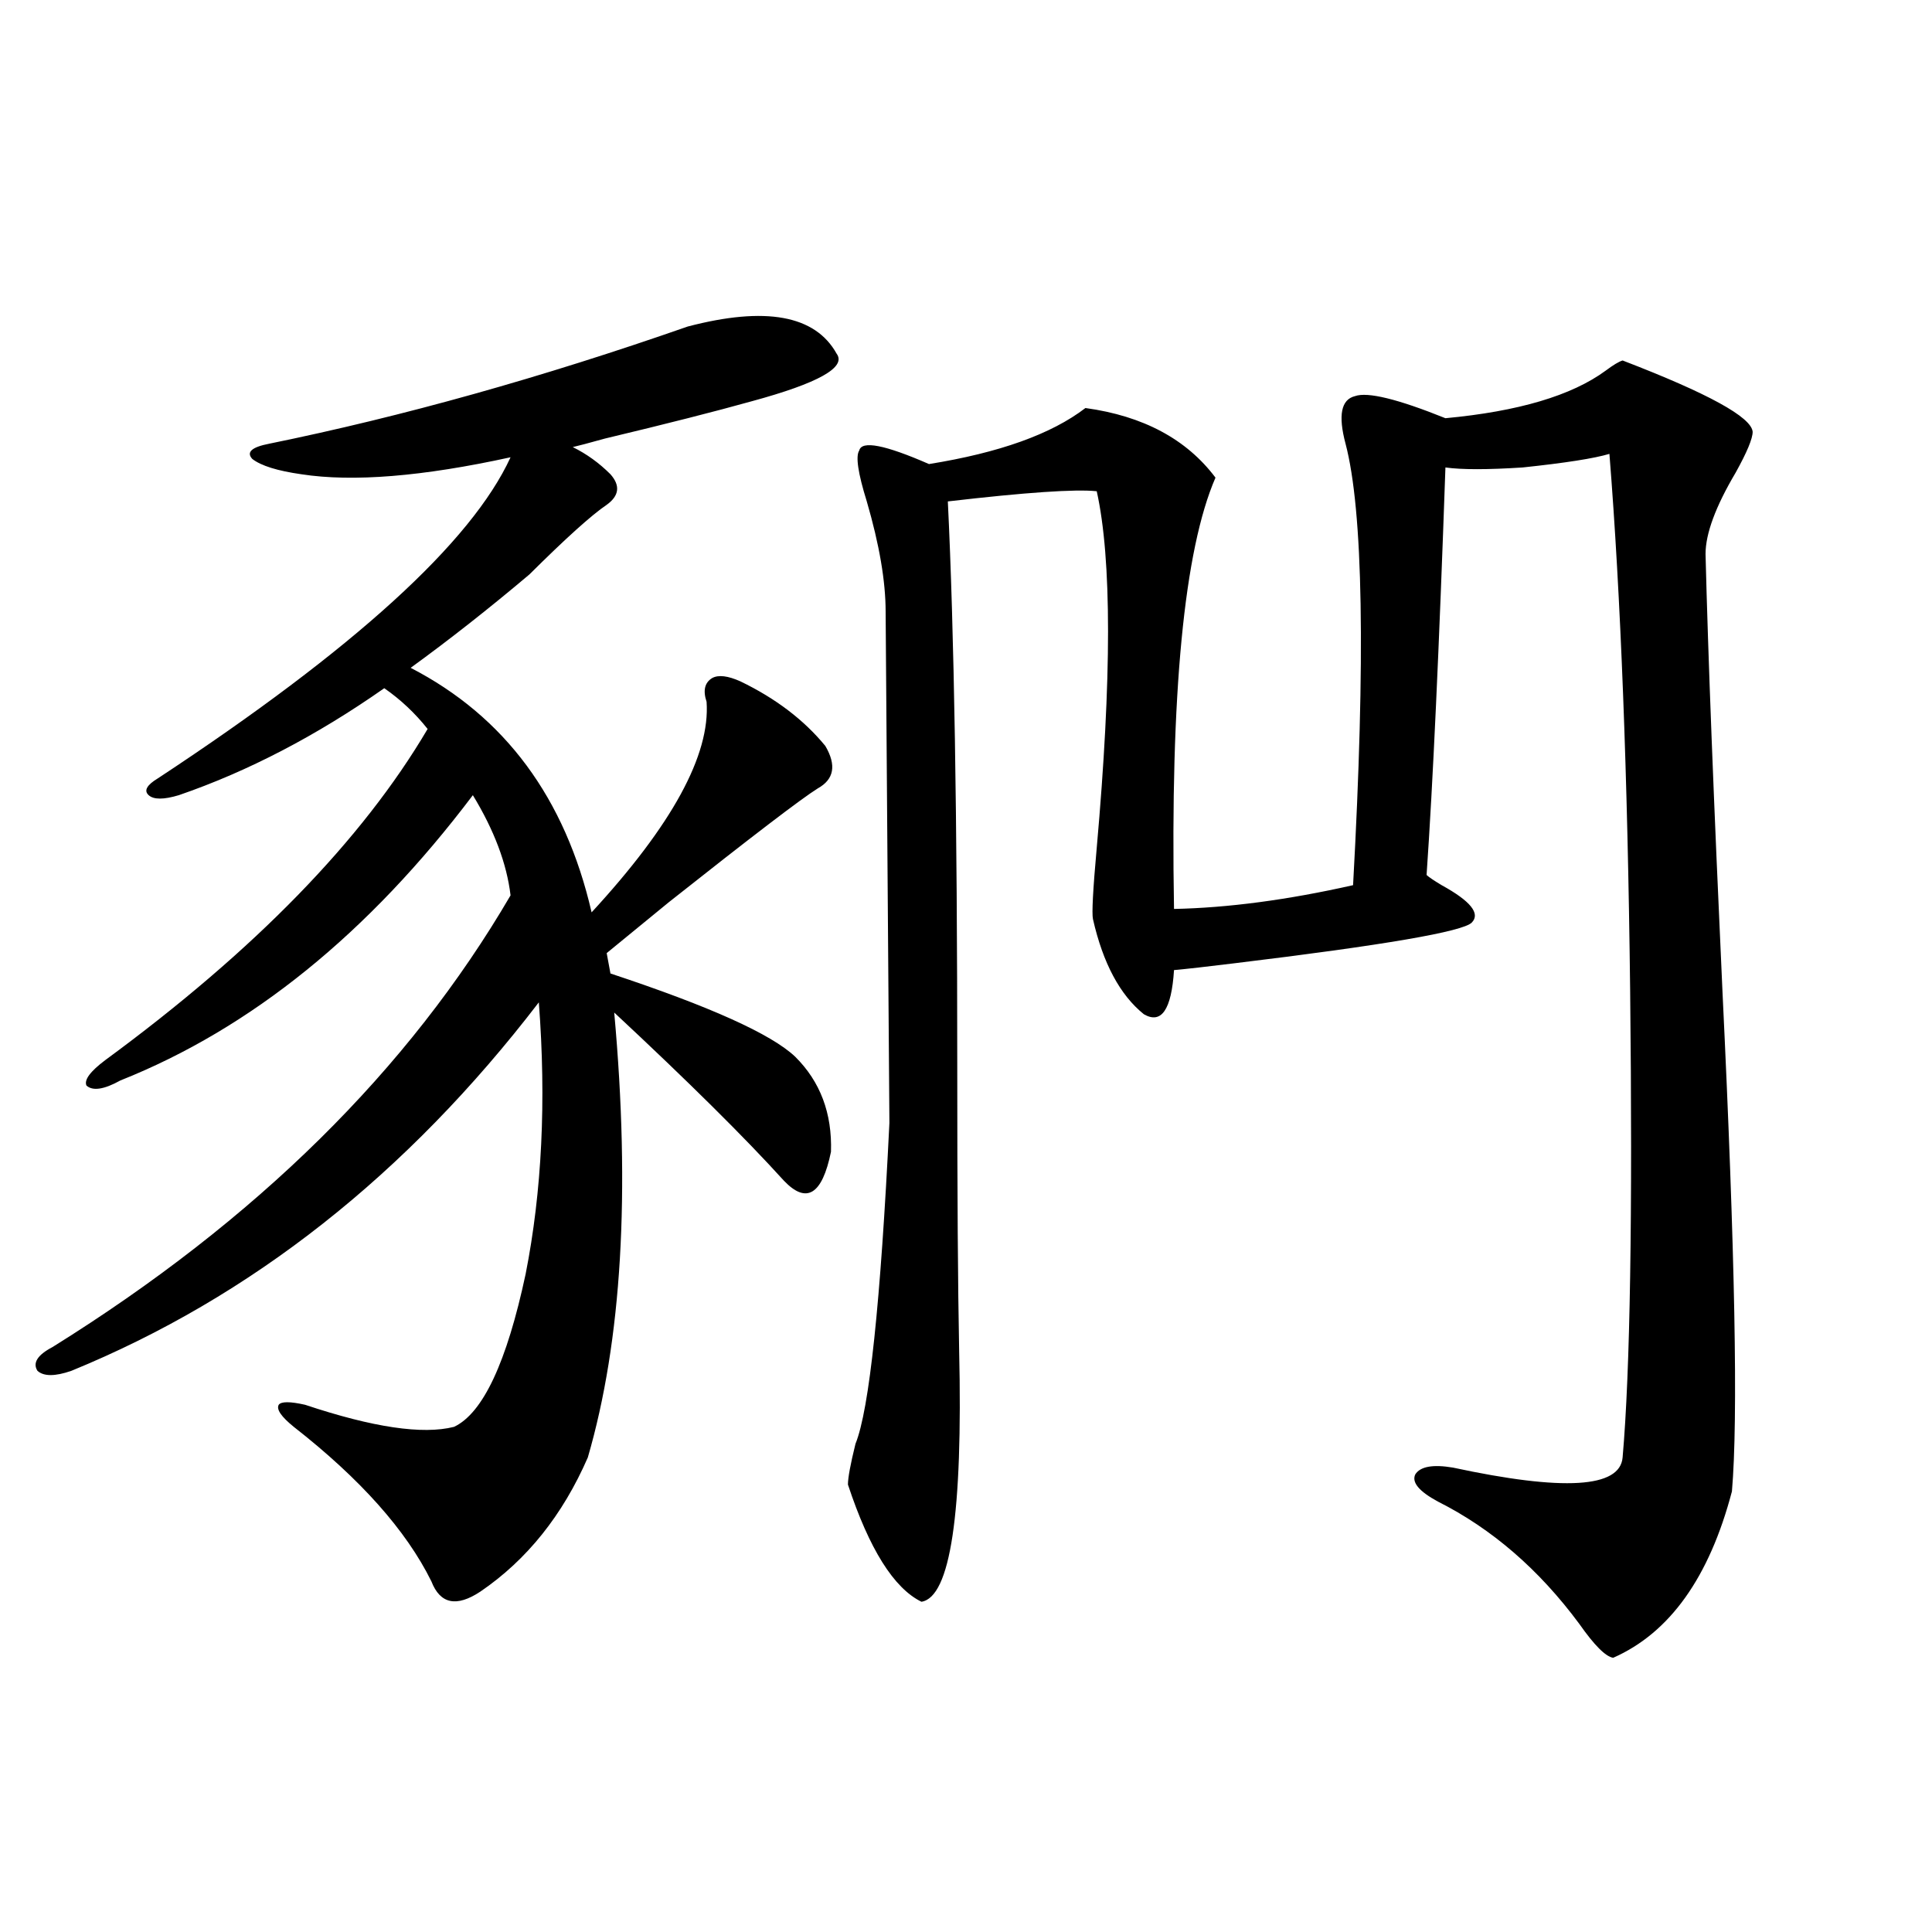
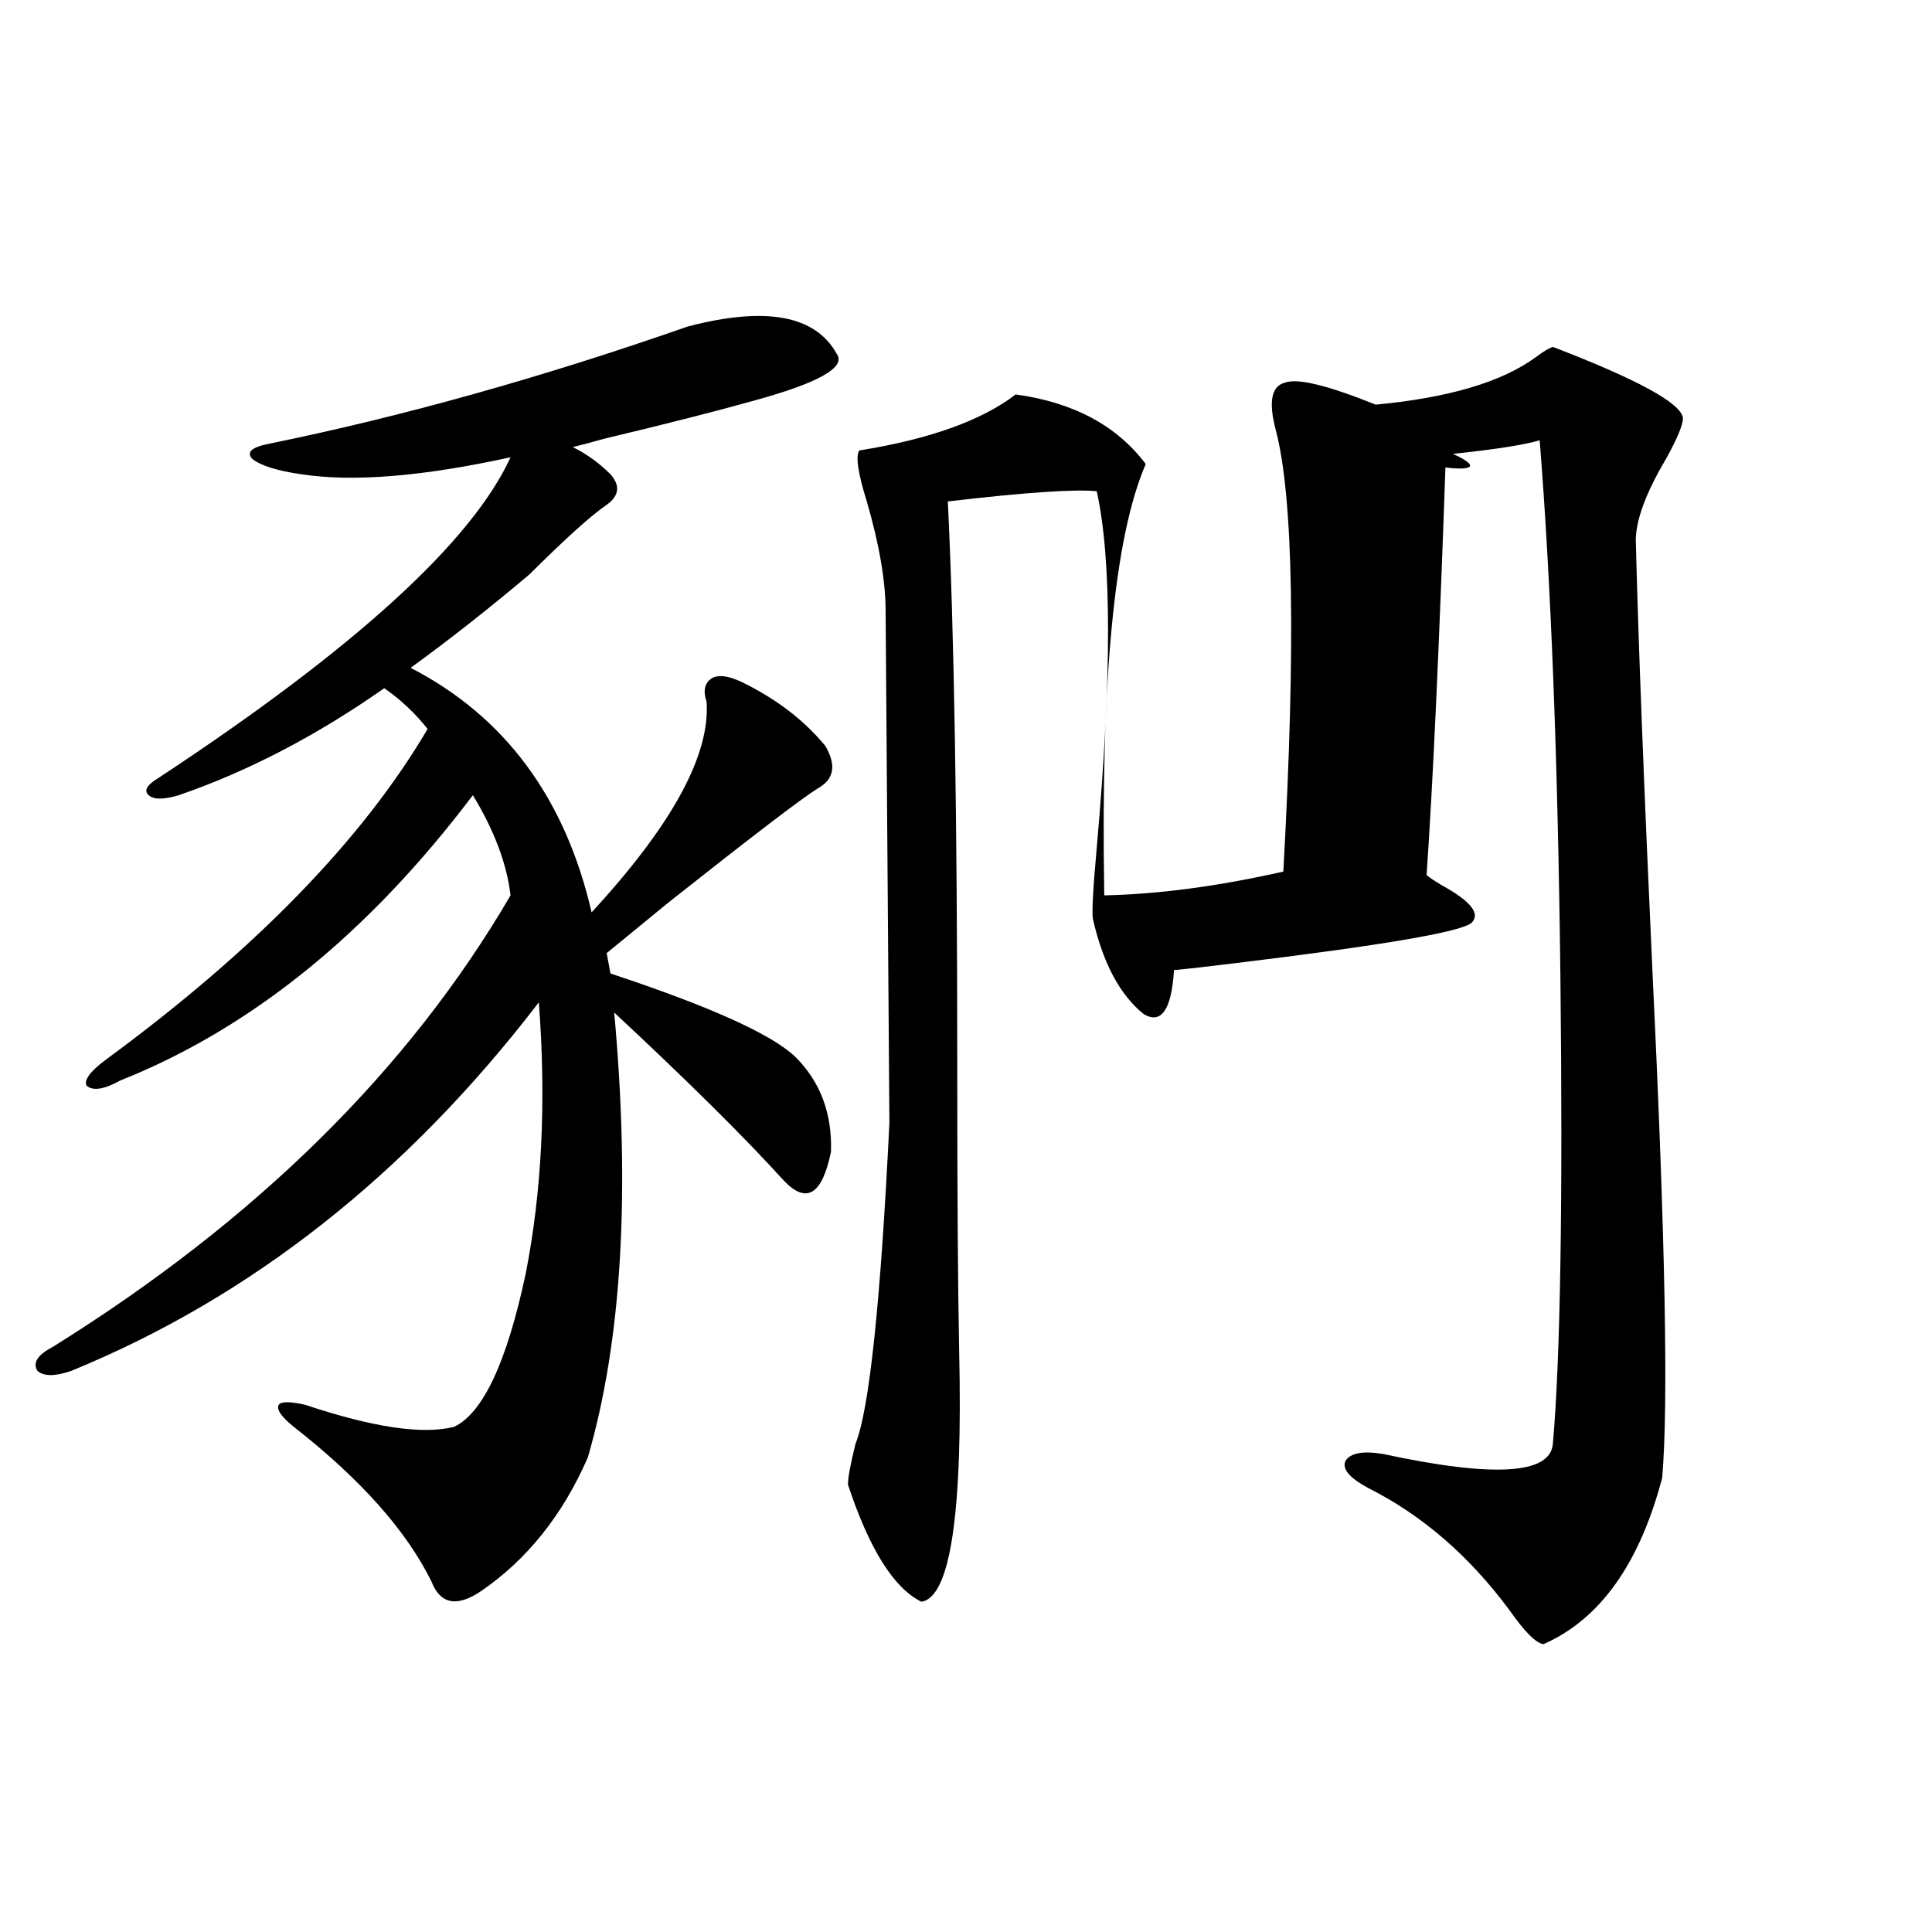
<svg xmlns="http://www.w3.org/2000/svg" version="1.1" id="图层_1" x="0px" y="0px" width="1000px" height="1000px" viewBox="0 0 1000 1000" enable-background="new 0 0 1000 1000" xml:space="preserve">
-   <path d="M355.967,169.008c40.319-10.547,66.005-5.851,77.071,14.063c5.198,7.031-9.436,15.243-43.901,24.609  c-18.871,5.273-44.236,11.728-76.096,19.336c-8.46,2.349-13.993,3.817-16.585,4.395c7.149,3.516,13.658,8.212,19.512,14.063  c5.198,5.864,4.543,11.138-1.951,15.82c-7.805,5.273-21.143,17.29-39.999,36.035c-20.822,17.578-41.31,33.7-61.462,48.34  c48.779,25.2,79.998,67.388,93.656,126.563c41.615-45.112,61.462-81.437,59.511-108.984c-1.951-5.851-0.976-9.956,2.927-12.305  c3.247-1.758,8.125-1.167,14.634,1.758c18.201,8.789,32.835,19.927,43.901,33.398c5.854,9.97,4.543,17.29-3.902,21.973  c-8.46,5.273-34.146,24.911-77.071,58.887c-14.313,11.728-25.045,20.517-32.194,26.367l1.951,10.547  c51.371,17.001,83.245,31.353,95.607,43.066c13.003,12.896,19.177,29.306,18.536,49.219c-4.558,22.274-12.683,27.246-24.39,14.941  c-20.167-22.261-49.435-51.265-87.803-87.012c8.445,93.164,3.902,169.931-13.658,230.273  c-13.018,29.883-31.554,53.036-55.608,69.434c-12.362,8.198-20.822,6.44-25.365-5.273c-13.018-26.367-36.752-53.022-71.218-79.98  c-6.509-5.273-9.115-9.077-7.805-11.426c1.296-1.758,5.854-1.758,13.658,0c35.121,11.728,60.807,15.532,77.071,11.426  c14.954-7.031,27.316-33.398,37.072-79.102c8.445-42.765,10.731-89.648,6.829-140.625  C210.604,607.884,129.951,671.454,36.95,709.535c-8.46,2.938-14.313,2.938-17.561,0c-2.606-4.093,0-8.198,7.805-12.305  c105.363-65.616,184.386-143.55,237.067-233.789c-1.951-16.397-8.46-33.687-19.512-51.855  c-53.992,71.493-114.799,120.712-182.435,147.656c-8.46,4.696-14.313,5.575-17.561,2.637c-1.311-2.925,1.951-7.319,9.756-13.184  c77.392-56.827,133-113.956,166.825-171.387c-6.509-8.198-13.993-15.229-22.438-21.094c-35.121,24.609-70.577,43.066-106.339,55.371  c-7.805,2.349-13.018,2.349-15.609,0c-2.606-2.335-0.976-5.273,4.878-8.789C183.288,336,244.095,280.629,264.262,236.684  c-45.532,9.97-81.629,12.896-108.29,8.789c-12.362-1.758-20.822-4.395-25.365-7.91c-3.262-3.516-0.335-6.152,8.78-7.91  C208.318,215.59,280.512,195.375,355.967,169.008z M748.152,241.957c-3.262,93.755-6.509,164.067-9.756,210.938  c1.296,1.181,3.902,2.938,7.805,5.273c14.954,8.212,20.152,14.653,15.609,19.336c-4.558,4.696-45.532,11.728-122.924,21.094  c-14.313,1.758-24.725,2.938-31.219,3.516c-1.311,20.517-6.509,28.125-15.609,22.852c-12.362-9.956-21.143-26.367-26.341-49.219  c-0.655-2.925,0-15.229,1.951-36.914c7.805-87.891,7.805-149.414,0-184.57c-11.066-1.167-36.752,0.591-77.071,5.273  c3.247,66.22,4.878,164.067,4.878,293.555c0,64.462,0.32,113.091,0.976,145.898c1.951,84.375-4.558,127.729-19.512,130.078  c-14.313-7.031-26.996-27.246-38.048-60.645c0-3.516,1.296-10.547,3.902-21.094c7.149-17.578,13.003-72.949,17.561-166.113  c0-5.273-0.655-93.452-1.951-264.551c0-15.82-3.262-34.854-9.756-57.129c-4.558-14.64-5.854-23.429-3.902-26.367  c1.296-5.273,13.323-2.925,36.097,7.031c36.417-5.851,63.413-15.519,80.974-29.004c29.908,4.106,52.347,16.122,67.315,36.035  c-16.265,37.505-23.414,111.923-21.463,223.242c27.957-0.577,58.855-4.683,92.681-12.305c6.494-117.773,5.198-193.937-3.902-228.516  c-3.902-14.64-2.286-22.852,4.878-24.609c6.494-2.335,22.104,1.47,46.828,11.426c37.713-3.516,65.364-11.714,82.925-24.609  c3.902-2.925,6.829-4.683,8.78-5.273c44.222,17.001,66.66,29.306,67.315,36.914c0,3.516-2.927,10.547-8.78,21.094  c-10.411,17.578-15.609,31.641-15.609,42.188c1.296,52.157,4.223,127.743,8.78,226.758c6.494,134.774,8.125,220.907,4.878,258.398  c-11.707,44.522-32.194,73.237-61.462,86.133c-3.902-0.591-9.756-6.454-17.561-17.578c-20.822-28.125-45.212-49.219-73.169-63.281  c-9.756-5.273-13.658-9.956-11.707-14.063c2.592-4.093,9.101-5.273,19.512-3.516c57.225,12.305,86.492,10.547,87.803-5.273  c3.902-44.522,5.198-125.093,3.902-241.699c-1.311-111.909-4.878-204.483-10.731-277.734c-7.805,2.349-22.773,4.696-44.877,7.031  C769.936,243.138,756.598,243.138,748.152,241.957z" />
+   <path d="M355.967,169.008c40.319-10.547,66.005-5.851,77.071,14.063c5.198,7.031-9.436,15.243-43.901,24.609  c-18.871,5.273-44.236,11.728-76.096,19.336c-8.46,2.349-13.993,3.817-16.585,4.395c7.149,3.516,13.658,8.212,19.512,14.063  c5.198,5.864,4.543,11.138-1.951,15.82c-7.805,5.273-21.143,17.29-39.999,36.035c-20.822,17.578-41.31,33.7-61.462,48.34  c48.779,25.2,79.998,67.388,93.656,126.563c41.615-45.112,61.462-81.437,59.511-108.984c-1.951-5.851-0.976-9.956,2.927-12.305  c3.247-1.758,8.125-1.167,14.634,1.758c18.201,8.789,32.835,19.927,43.901,33.398c5.854,9.97,4.543,17.29-3.902,21.973  c-8.46,5.273-34.146,24.911-77.071,58.887c-14.313,11.728-25.045,20.517-32.194,26.367l1.951,10.547  c51.371,17.001,83.245,31.353,95.607,43.066c13.003,12.896,19.177,29.306,18.536,49.219c-4.558,22.274-12.683,27.246-24.39,14.941  c-20.167-22.261-49.435-51.265-87.803-87.012c8.445,93.164,3.902,169.931-13.658,230.273  c-13.018,29.883-31.554,53.036-55.608,69.434c-12.362,8.198-20.822,6.44-25.365-5.273c-13.018-26.367-36.752-53.022-71.218-79.98  c-6.509-5.273-9.115-9.077-7.805-11.426c1.296-1.758,5.854-1.758,13.658,0c35.121,11.728,60.807,15.532,77.071,11.426  c14.954-7.031,27.316-33.398,37.072-79.102c8.445-42.765,10.731-89.648,6.829-140.625  C210.604,607.884,129.951,671.454,36.95,709.535c-8.46,2.938-14.313,2.938-17.561,0c-2.606-4.093,0-8.198,7.805-12.305  c105.363-65.616,184.386-143.55,237.067-233.789c-1.951-16.397-8.46-33.687-19.512-51.855  c-53.992,71.493-114.799,120.712-182.435,147.656c-8.46,4.696-14.313,5.575-17.561,2.637c-1.311-2.925,1.951-7.319,9.756-13.184  c77.392-56.827,133-113.956,166.825-171.387c-6.509-8.198-13.993-15.229-22.438-21.094c-35.121,24.609-70.577,43.066-106.339,55.371  c-7.805,2.349-13.018,2.349-15.609,0c-2.606-2.335-0.976-5.273,4.878-8.789C183.288,336,244.095,280.629,264.262,236.684  c-45.532,9.97-81.629,12.896-108.29,8.789c-12.362-1.758-20.822-4.395-25.365-7.91c-3.262-3.516-0.335-6.152,8.78-7.91  C208.318,215.59,280.512,195.375,355.967,169.008z M748.152,241.957c-3.262,93.755-6.509,164.067-9.756,210.938  c1.296,1.181,3.902,2.938,7.805,5.273c14.954,8.212,20.152,14.653,15.609,19.336c-4.558,4.696-45.532,11.728-122.924,21.094  c-14.313,1.758-24.725,2.938-31.219,3.516c-1.311,20.517-6.509,28.125-15.609,22.852c-12.362-9.956-21.143-26.367-26.341-49.219  c-0.655-2.925,0-15.229,1.951-36.914c7.805-87.891,7.805-149.414,0-184.57c-11.066-1.167-36.752,0.591-77.071,5.273  c3.247,66.22,4.878,164.067,4.878,293.555c0,64.462,0.32,113.091,0.976,145.898c1.951,84.375-4.558,127.729-19.512,130.078  c-14.313-7.031-26.996-27.246-38.048-60.645c0-3.516,1.296-10.547,3.902-21.094c7.149-17.578,13.003-72.949,17.561-166.113  c0-5.273-0.655-93.452-1.951-264.551c0-15.82-3.262-34.854-9.756-57.129c-4.558-14.64-5.854-23.429-3.902-26.367  c36.417-5.851,63.413-15.519,80.974-29.004c29.908,4.106,52.347,16.122,67.315,36.035  c-16.265,37.505-23.414,111.923-21.463,223.242c27.957-0.577,58.855-4.683,92.681-12.305c6.494-117.773,5.198-193.937-3.902-228.516  c-3.902-14.64-2.286-22.852,4.878-24.609c6.494-2.335,22.104,1.47,46.828,11.426c37.713-3.516,65.364-11.714,82.925-24.609  c3.902-2.925,6.829-4.683,8.78-5.273c44.222,17.001,66.66,29.306,67.315,36.914c0,3.516-2.927,10.547-8.78,21.094  c-10.411,17.578-15.609,31.641-15.609,42.188c1.296,52.157,4.223,127.743,8.78,226.758c6.494,134.774,8.125,220.907,4.878,258.398  c-11.707,44.522-32.194,73.237-61.462,86.133c-3.902-0.591-9.756-6.454-17.561-17.578c-20.822-28.125-45.212-49.219-73.169-63.281  c-9.756-5.273-13.658-9.956-11.707-14.063c2.592-4.093,9.101-5.273,19.512-3.516c57.225,12.305,86.492,10.547,87.803-5.273  c3.902-44.522,5.198-125.093,3.902-241.699c-1.311-111.909-4.878-204.483-10.731-277.734c-7.805,2.349-22.773,4.696-44.877,7.031  C769.936,243.138,756.598,243.138,748.152,241.957z" />
</svg>